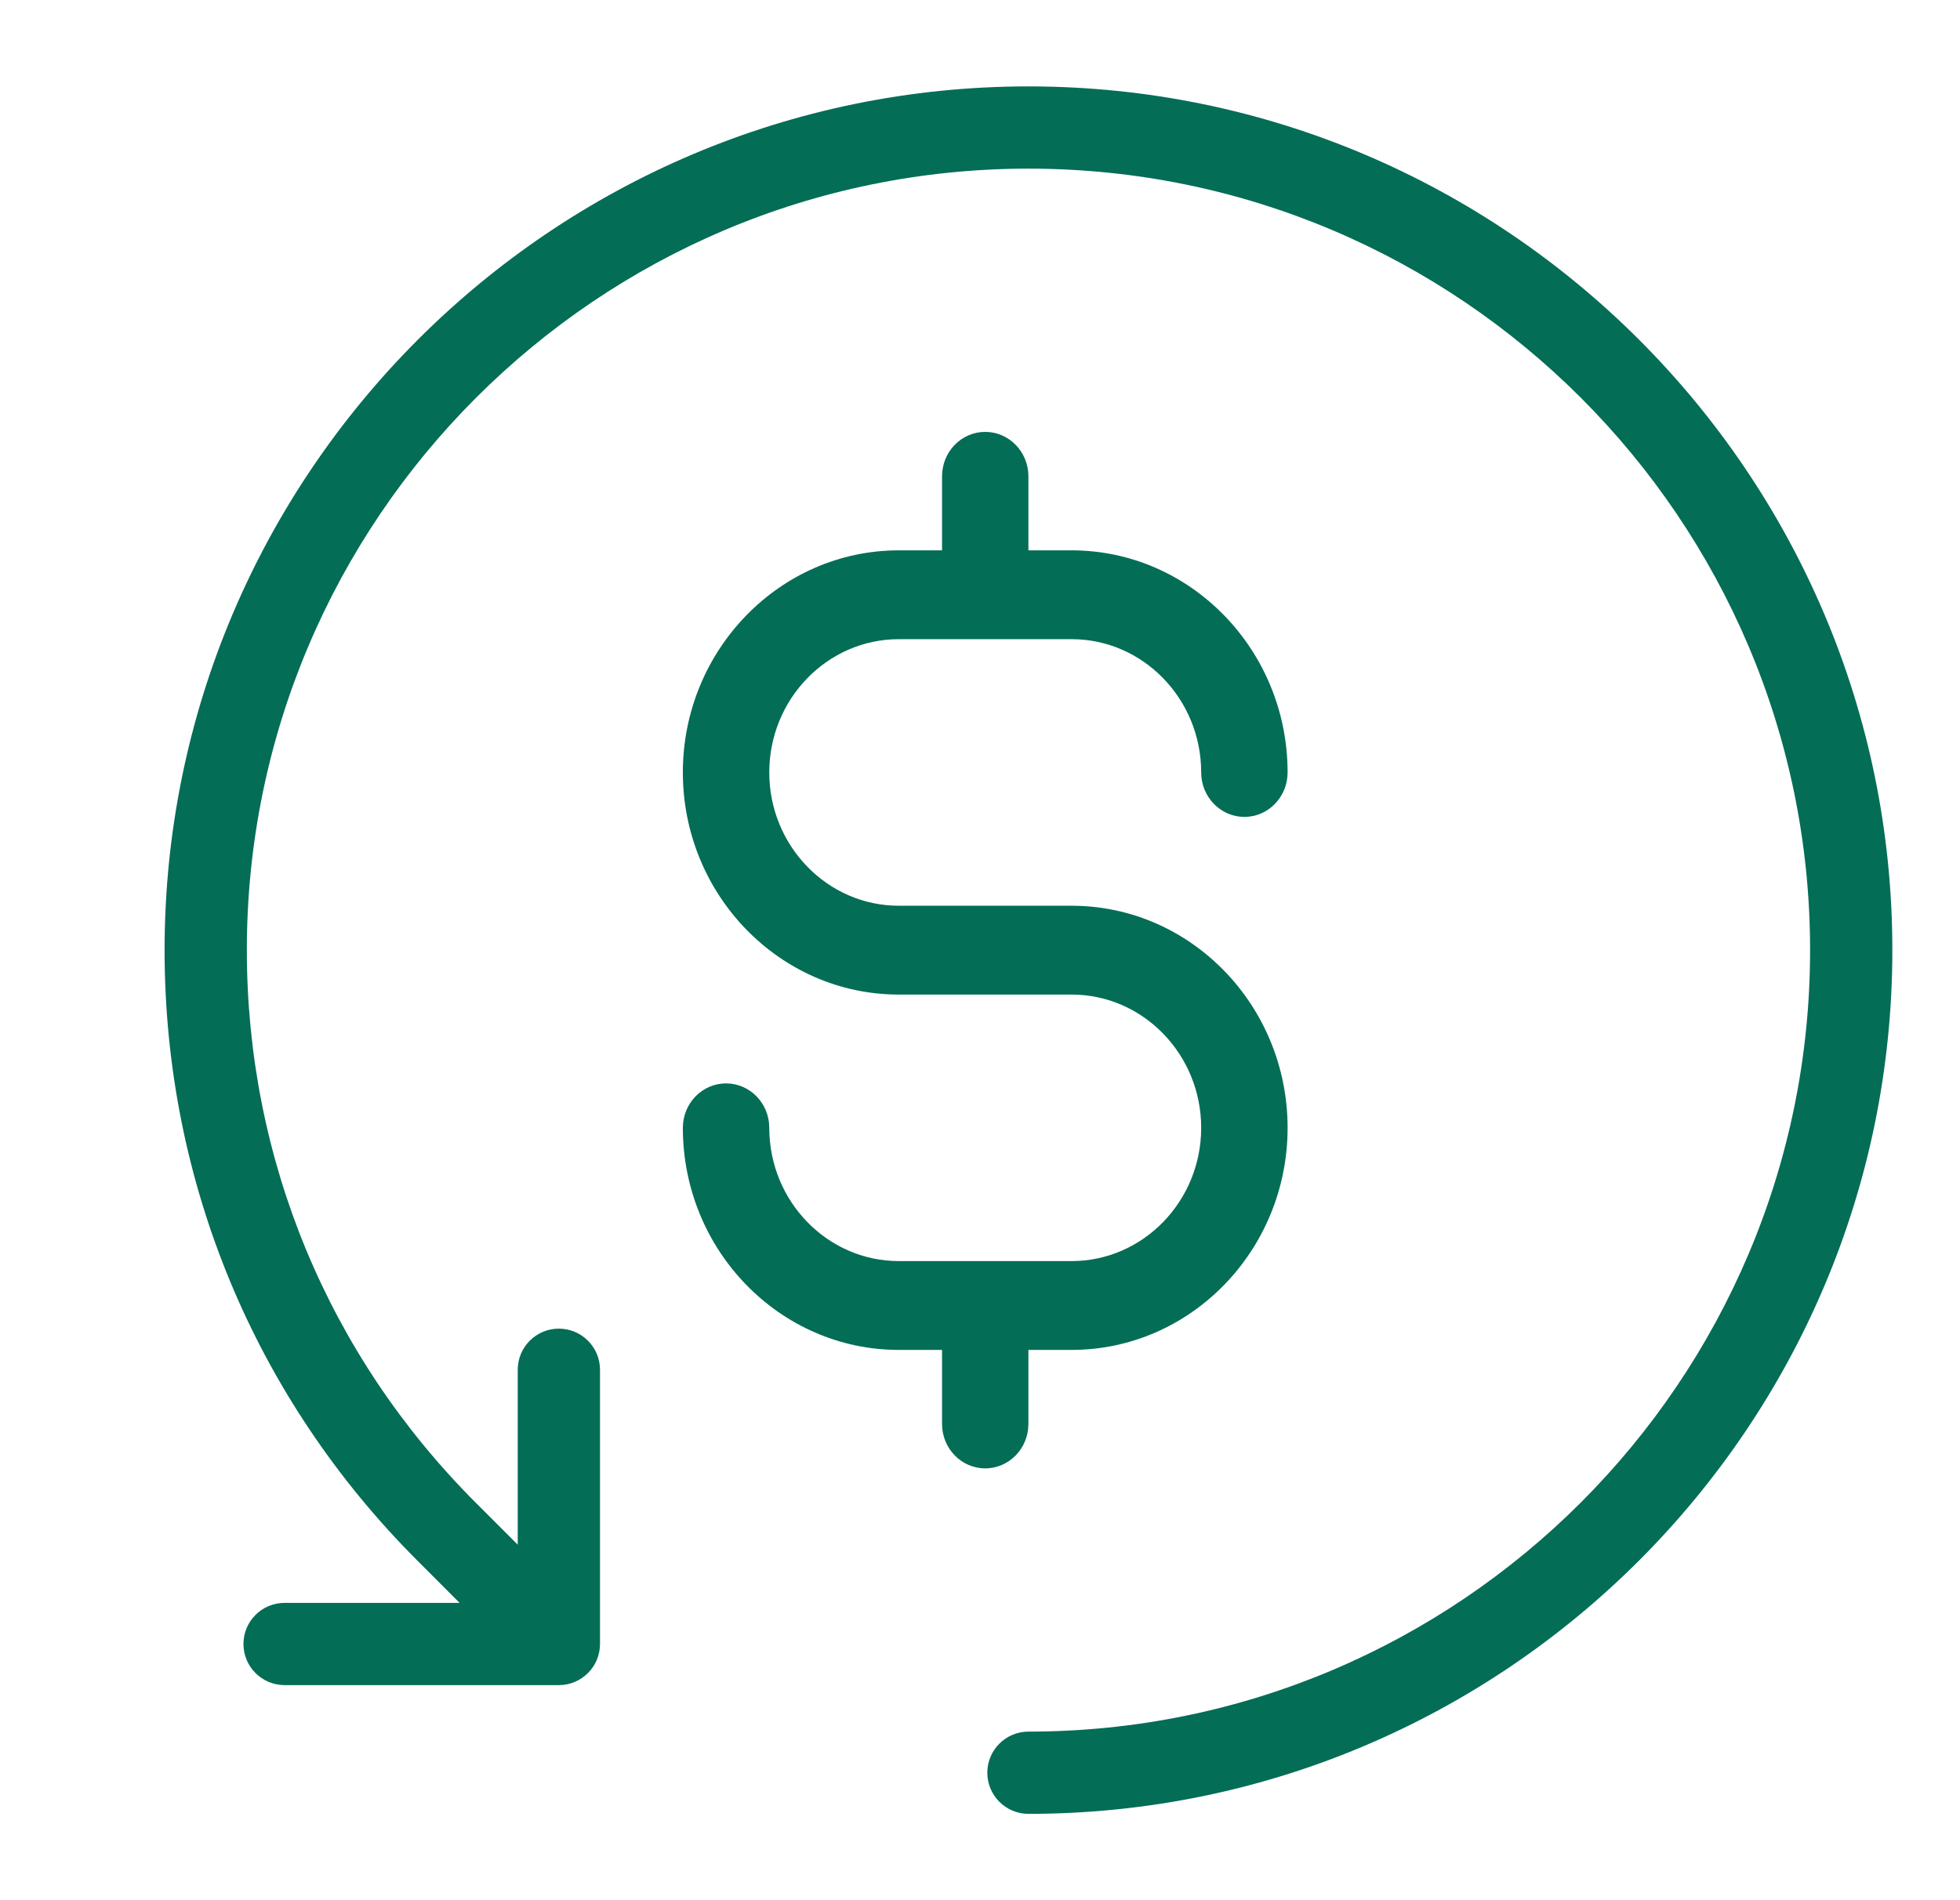
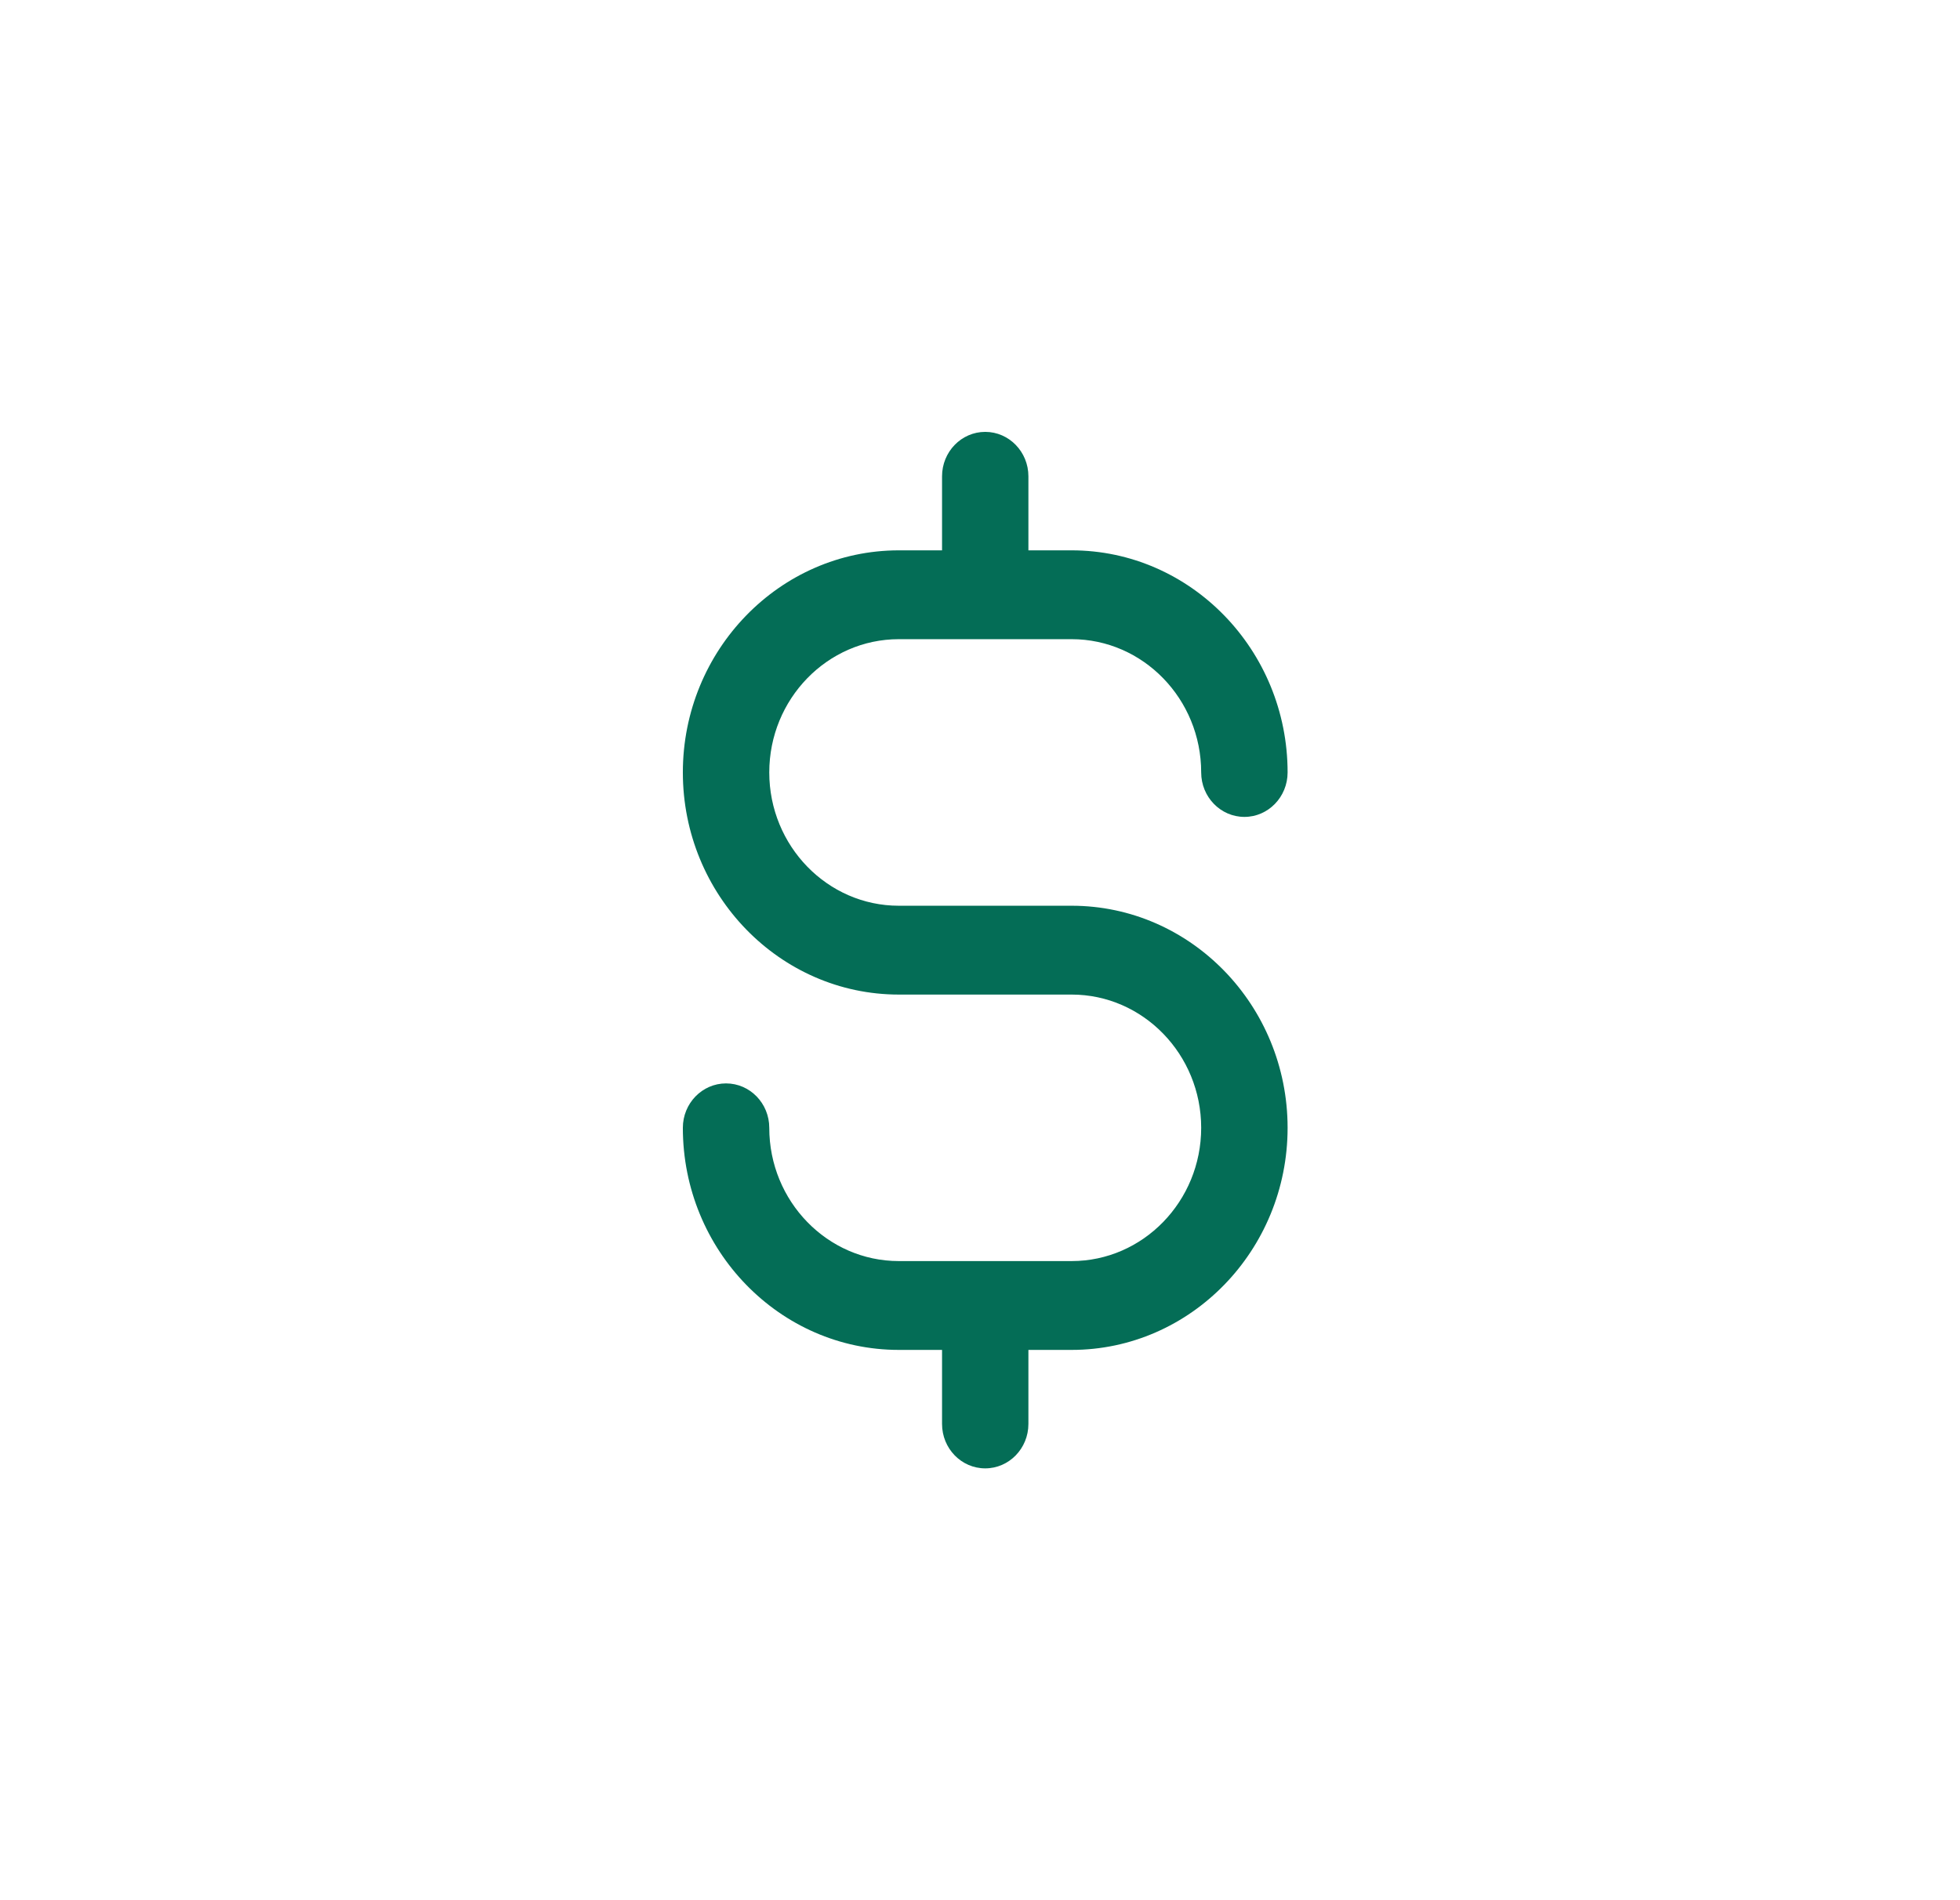
<svg xmlns="http://www.w3.org/2000/svg" width="33" height="32" viewBox="0 0 33 32" fill="none">
-   <path d="M17.316 1.455C9.296 1.455 2.771 7.98 2.771 16C2.771 19.887 4.284 23.539 7.031 26.285L7.738 26.993H4.792C4.409 26.993 4.099 27.303 4.099 27.685C4.099 28.068 4.409 28.378 4.792 28.378H9.409C9.792 28.378 10.102 28.068 10.102 27.685V23.068C10.102 22.685 9.792 22.375 9.409 22.375C9.027 22.375 8.717 22.685 8.717 23.068V26.013L8.01 25.306C5.525 22.821 4.156 19.516 4.156 16C4.156 8.744 10.059 2.84 17.316 2.84C24.573 2.84 30.476 8.744 30.476 16C30.476 23.257 24.573 29.161 17.316 29.161C16.934 29.161 16.623 29.471 16.623 29.853C16.623 30.236 16.934 30.546 17.316 30.546C25.336 30.546 31.861 24.021 31.861 16C31.861 7.98 25.336 1.455 17.316 1.455Z" fill="#046D56" />
  <path d="M15.861 23.98C15.861 24.393 16.186 24.728 16.588 24.728C16.989 24.728 17.315 24.393 17.315 23.98V22.733H18.043C20.047 22.733 21.679 21.055 21.679 18.993C21.679 16.931 20.047 15.253 18.043 15.253H15.133C13.931 15.253 12.952 14.245 12.952 13.008C12.952 11.771 13.931 10.764 15.133 10.764H18.043C19.245 10.764 20.224 11.771 20.224 13.008C20.224 13.421 20.55 13.757 20.952 13.757C21.353 13.757 21.679 13.421 21.679 13.008C21.679 10.947 20.047 9.268 18.043 9.268H17.315V8.021C17.315 7.609 16.989 7.273 16.588 7.273C16.186 7.273 15.861 7.609 15.861 8.021V9.268H15.133C13.129 9.268 11.497 10.947 11.497 13.008C11.497 15.07 13.129 16.749 15.133 16.749H18.043C19.245 16.749 20.224 17.756 20.224 18.993C20.224 20.23 19.245 21.237 18.043 21.237H15.133C13.931 21.237 12.952 20.23 12.952 18.993C12.952 18.58 12.626 18.245 12.224 18.245C11.823 18.245 11.497 18.58 11.497 18.993C11.497 21.055 13.129 22.733 15.133 22.733H15.861V23.98Z" fill="#046D56" />
</svg>